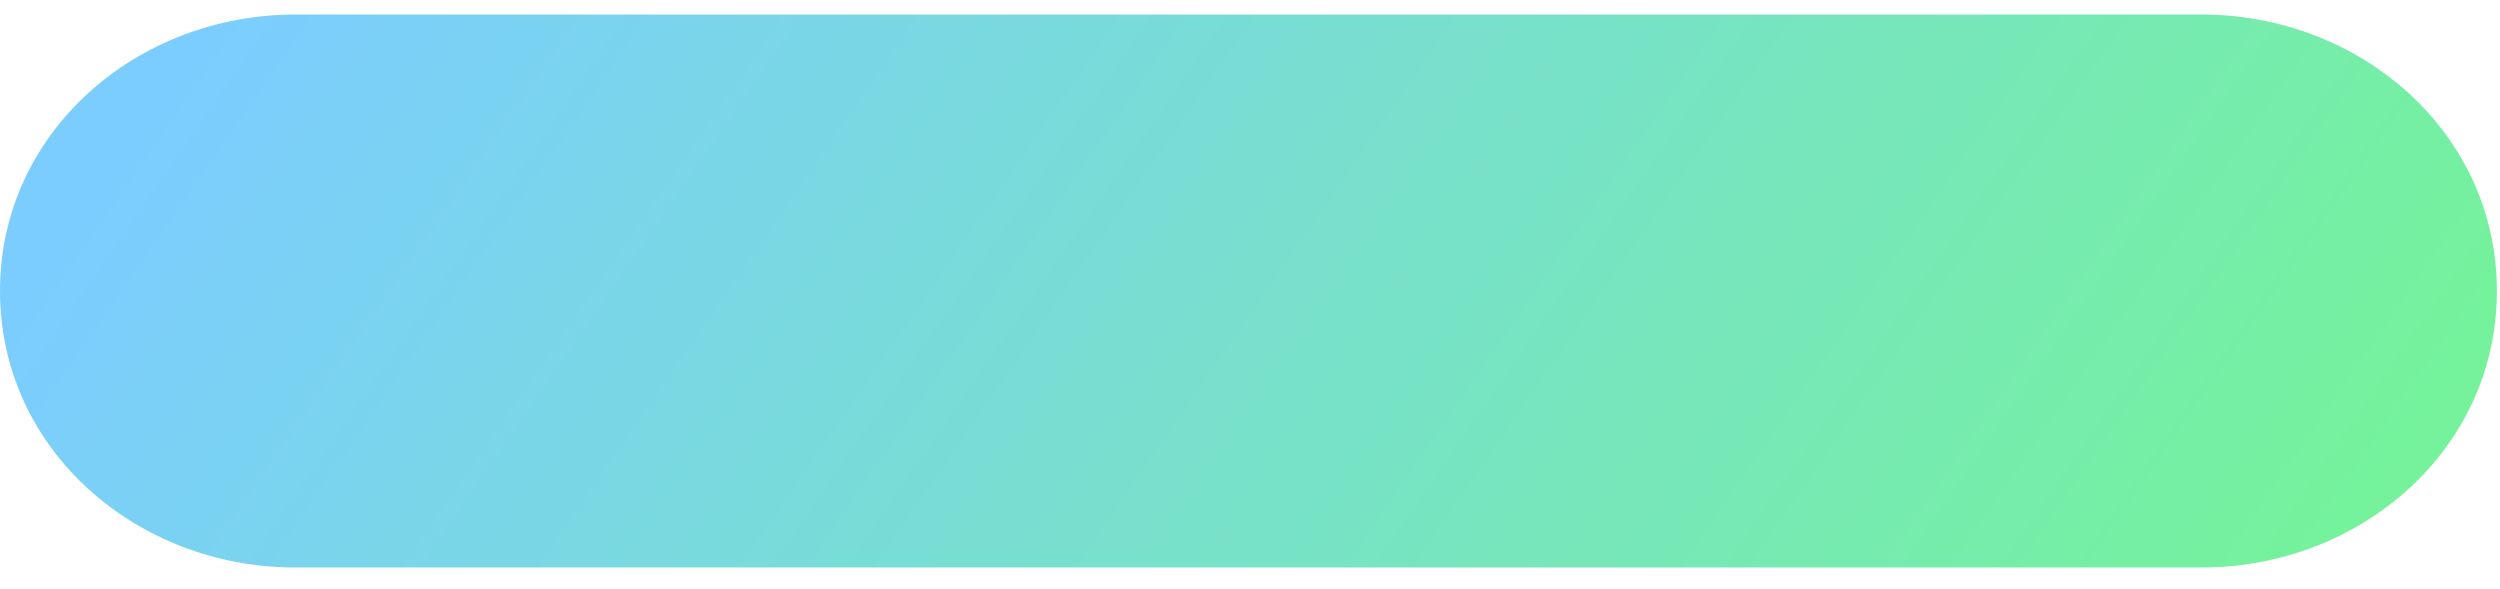
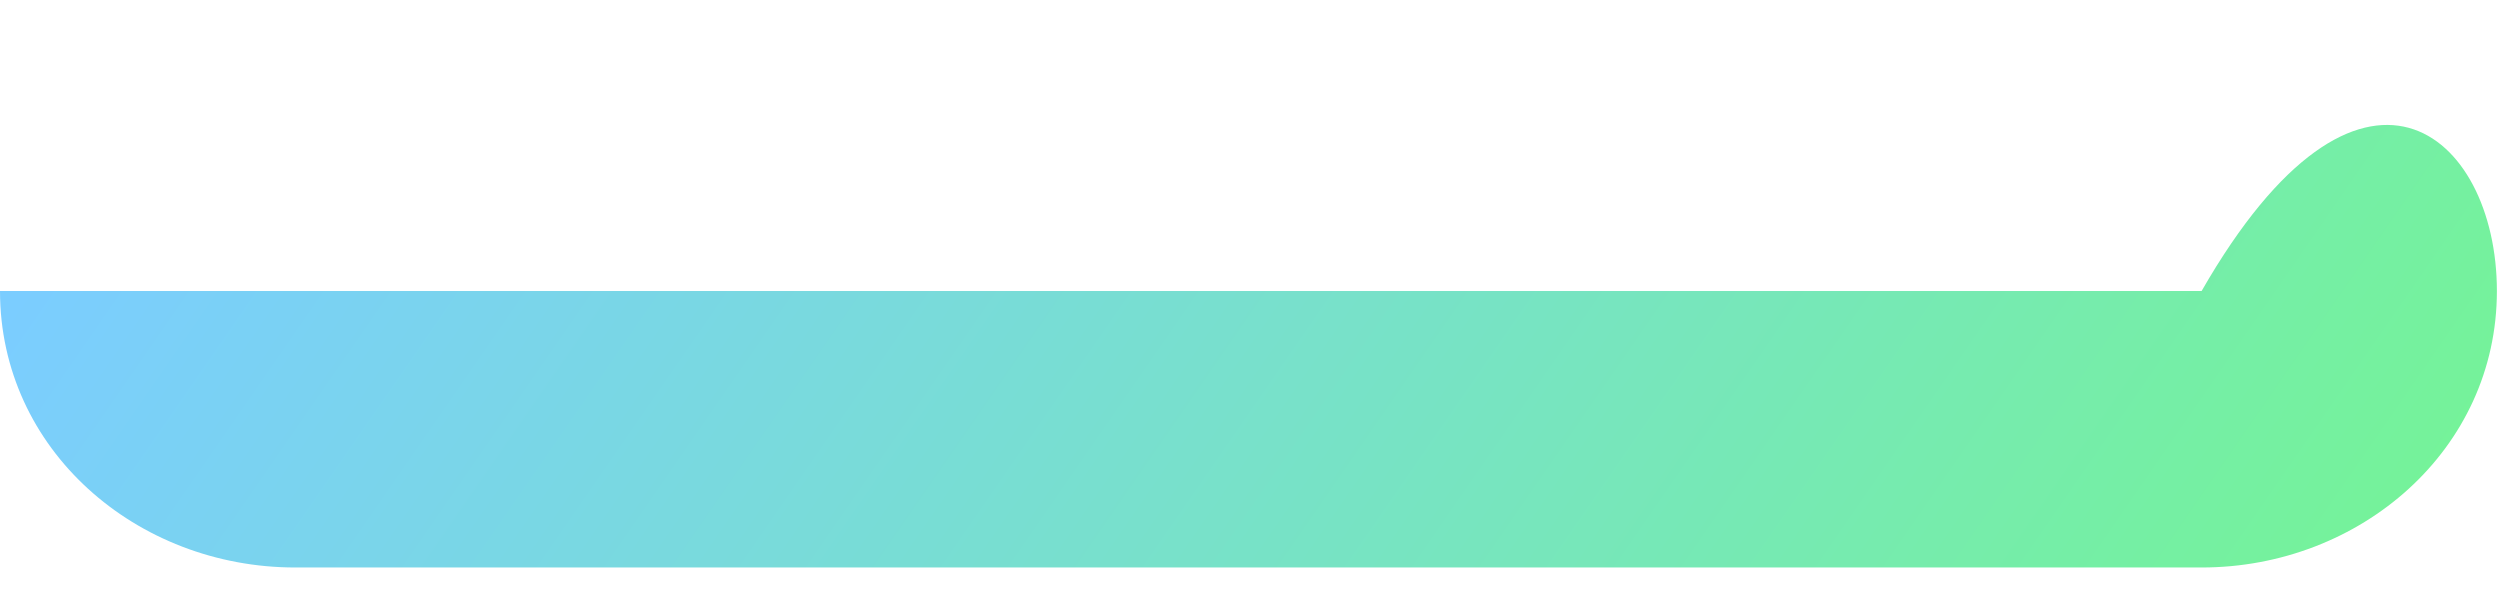
<svg xmlns="http://www.w3.org/2000/svg" width="344" height="81" viewBox="0 0 344 81" fill="none">
  <g filter="url(#filter0_dii)">
-     <path d="M0 38.043C2.49836e-07 16.195 18.782 0 40.631 0H302.941C324.777 0 343.572 16.208 343.572 38.043C343.572 59.879 324.777 76.087 302.941 76.087H40.631C18.782 76.087 -2.49836e-07 59.892 0 38.043Z" fill="url(#paint0_linear)" />
+     <path d="M0 38.043H302.941C324.777 0 343.572 16.208 343.572 38.043C343.572 59.879 324.777 76.087 302.941 76.087H40.631C18.782 76.087 -2.49836e-07 59.892 0 38.043Z" fill="url(#paint0_linear)" />
  </g>
  <defs>
    <filter id="filter0_dii" x="0" y="-6" width="343.572" height="86.087" filterUnits="userSpaceOnUse" color-interpolation-filters="sRGB">
      <feFlood flood-opacity="0" result="BackgroundImageFix" />
      <feColorMatrix in="SourceAlpha" type="matrix" values="0 0 0 0 0 0 0 0 0 0 0 0 0 0 0 0 0 0 127 0" />
      <feOffset dy="4" />
      <feColorMatrix type="matrix" values="0 0 0 0 0.33 0 0 0 0 0.643 0 0 0 0 0.833 0 0 0 1 0" />
      <feBlend mode="normal" in2="BackgroundImageFix" result="effect1_dropShadow" />
      <feBlend mode="normal" in="SourceGraphic" in2="effect1_dropShadow" result="shape" />
      <feColorMatrix in="SourceAlpha" type="matrix" values="0 0 0 0 0 0 0 0 0 0 0 0 0 0 0 0 0 0 127 0" result="hardAlpha" />
      <feOffset dy="-6" />
      <feGaussianBlur stdDeviation="8.5" />
      <feComposite in2="hardAlpha" operator="arithmetic" k2="-1" k3="1" />
      <feColorMatrix type="matrix" values="0 0 0 0 0.658 0 0 0 0 0.967 0 0 0 0 0.455 0 0 0 0.46 0" />
      <feBlend mode="normal" in2="shape" result="effect2_innerShadow" />
      <feColorMatrix in="SourceAlpha" type="matrix" values="0 0 0 0 0 0 0 0 0 0 0 0 0 0 0 0 0 0 127 0" result="hardAlpha" />
      <feOffset dy="4" />
      <feGaussianBlur stdDeviation="15" />
      <feComposite in2="hardAlpha" operator="arithmetic" k2="-1" k3="1" />
      <feColorMatrix type="matrix" values="0 0 0 0 0.675 0 0 0 0 1 0 0 0 0 0.922 0 0 0 1 0" />
      <feBlend mode="normal" in2="effect2_innerShadow" result="effect3_innerShadow" />
    </filter>
    <linearGradient id="paint0_linear" x1="31.46" y1="-3.337" x2="288.433" y2="174.253" gradientUnits="userSpaceOnUse">
      <stop stop-color="#7BCDFF" />
      <stop offset="1" stop-color="#74F691" />
    </linearGradient>
  </defs>
</svg>